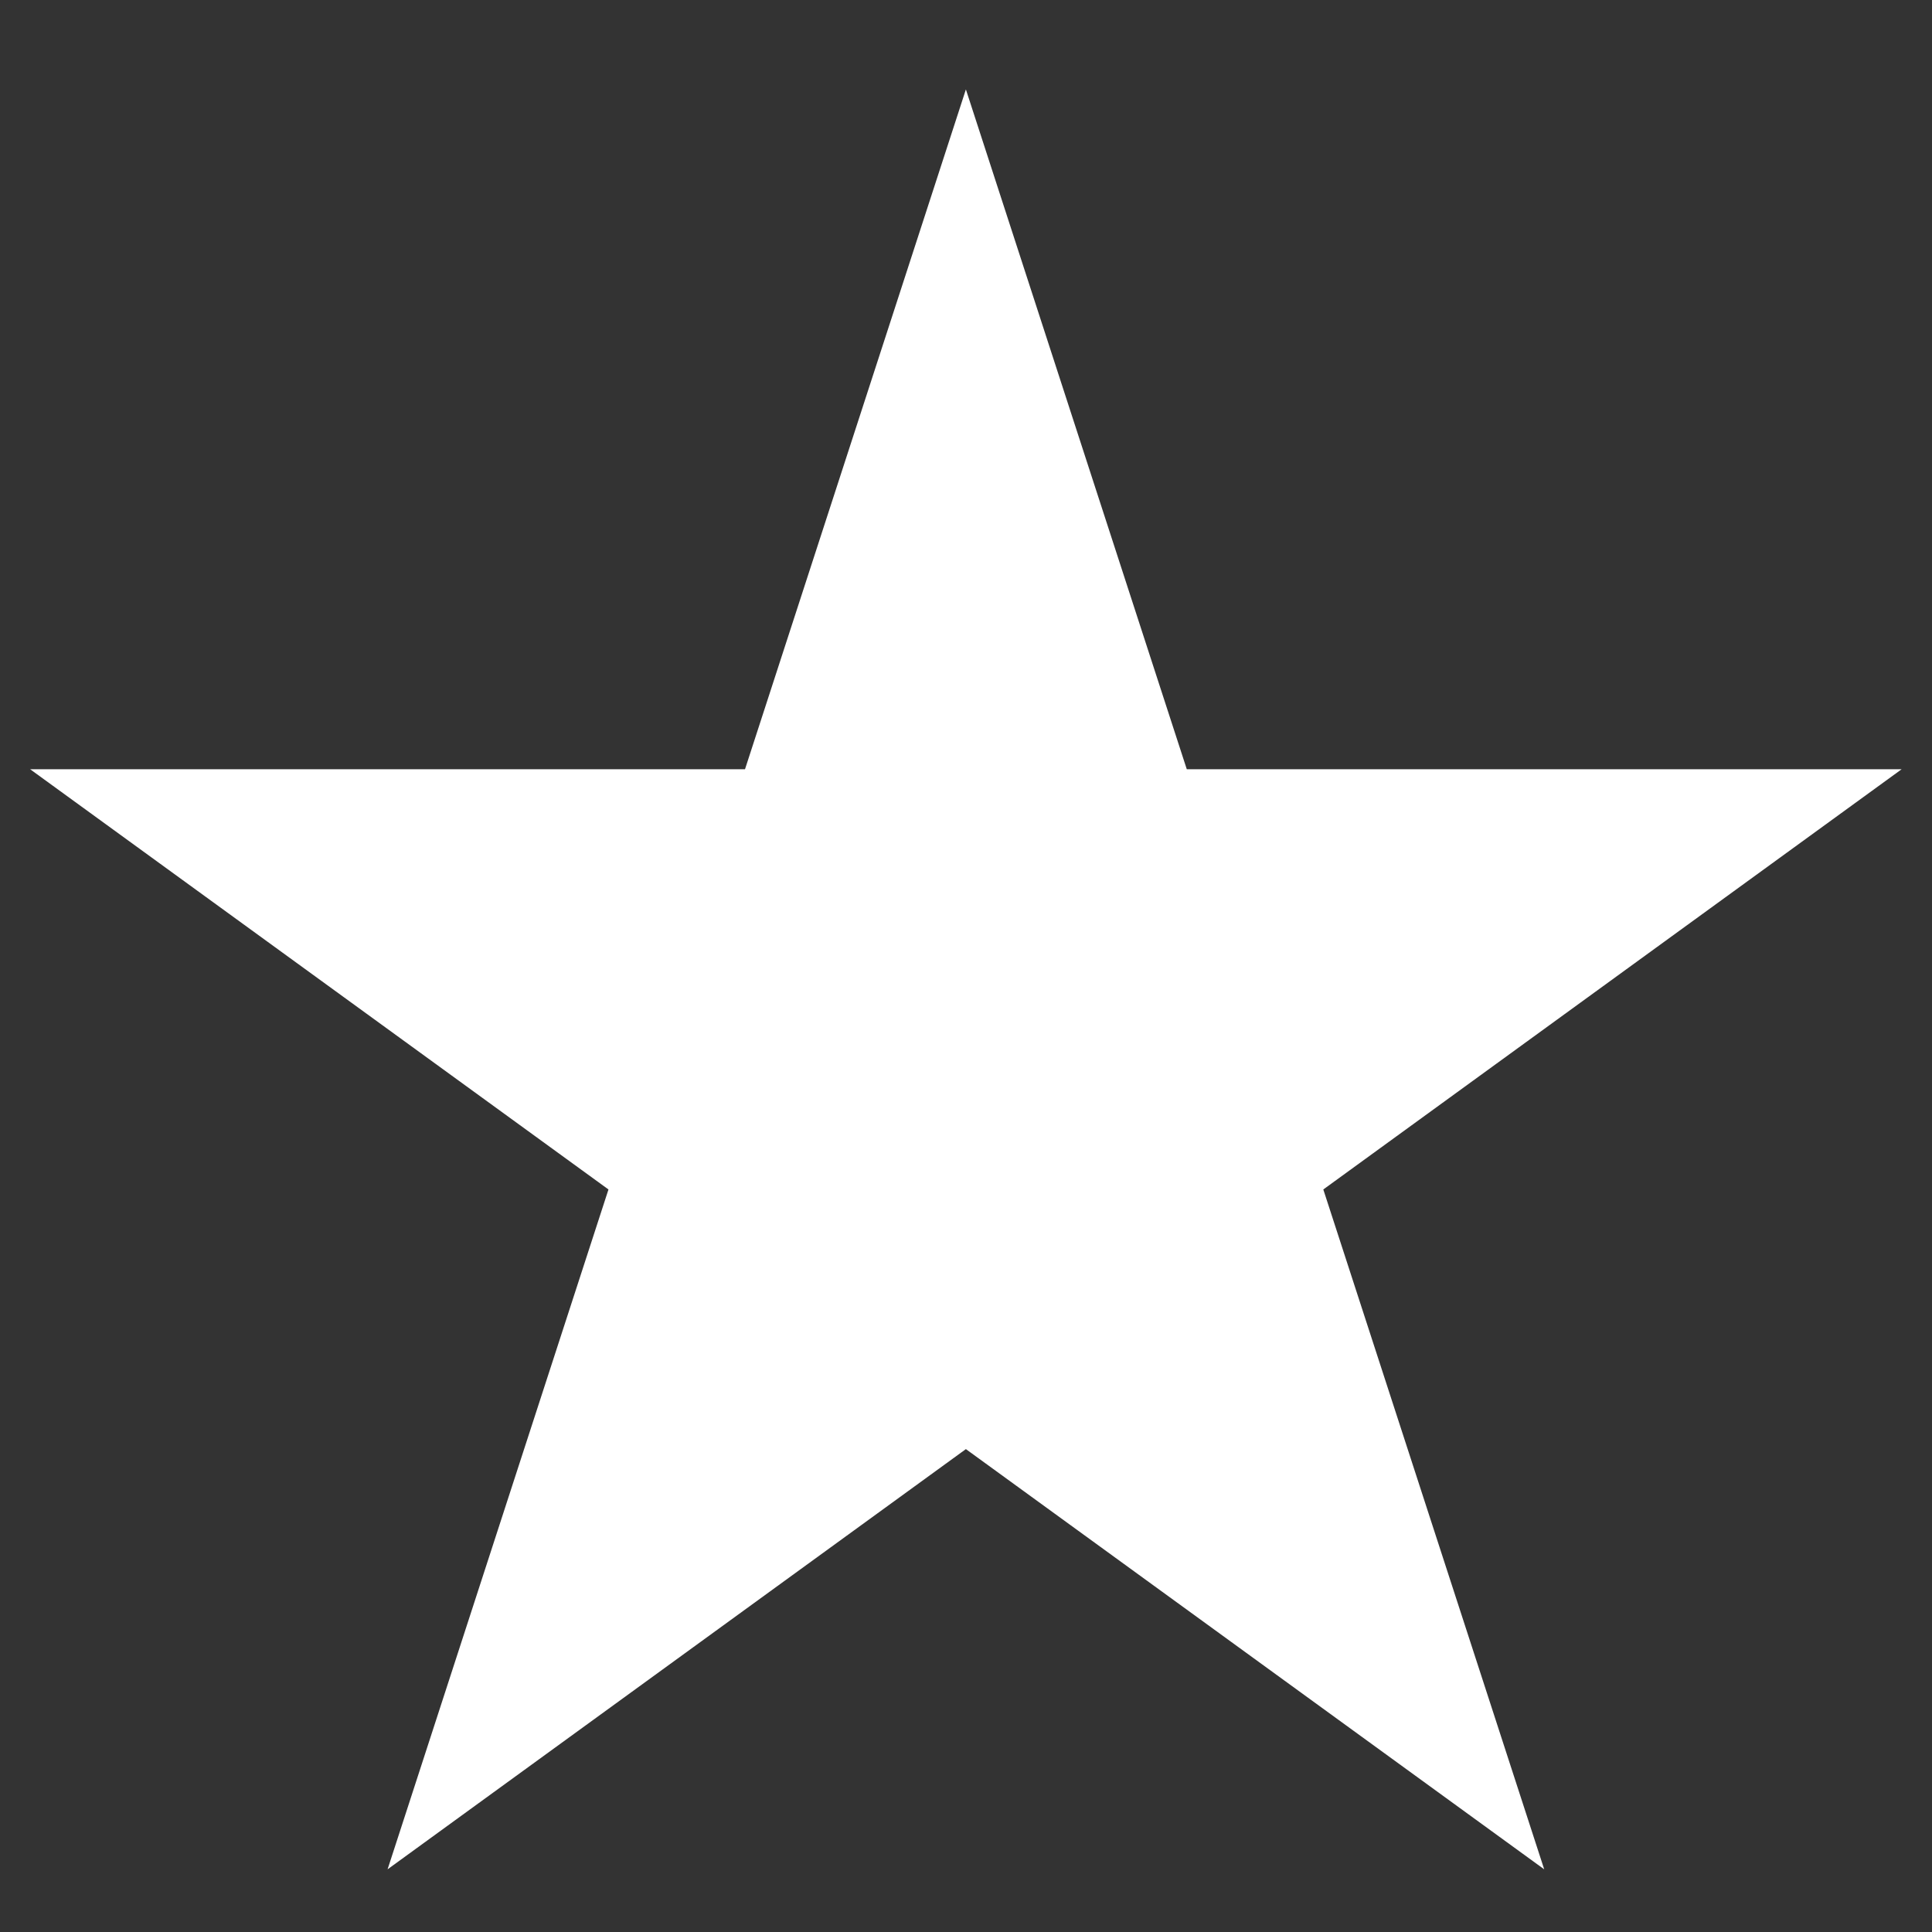
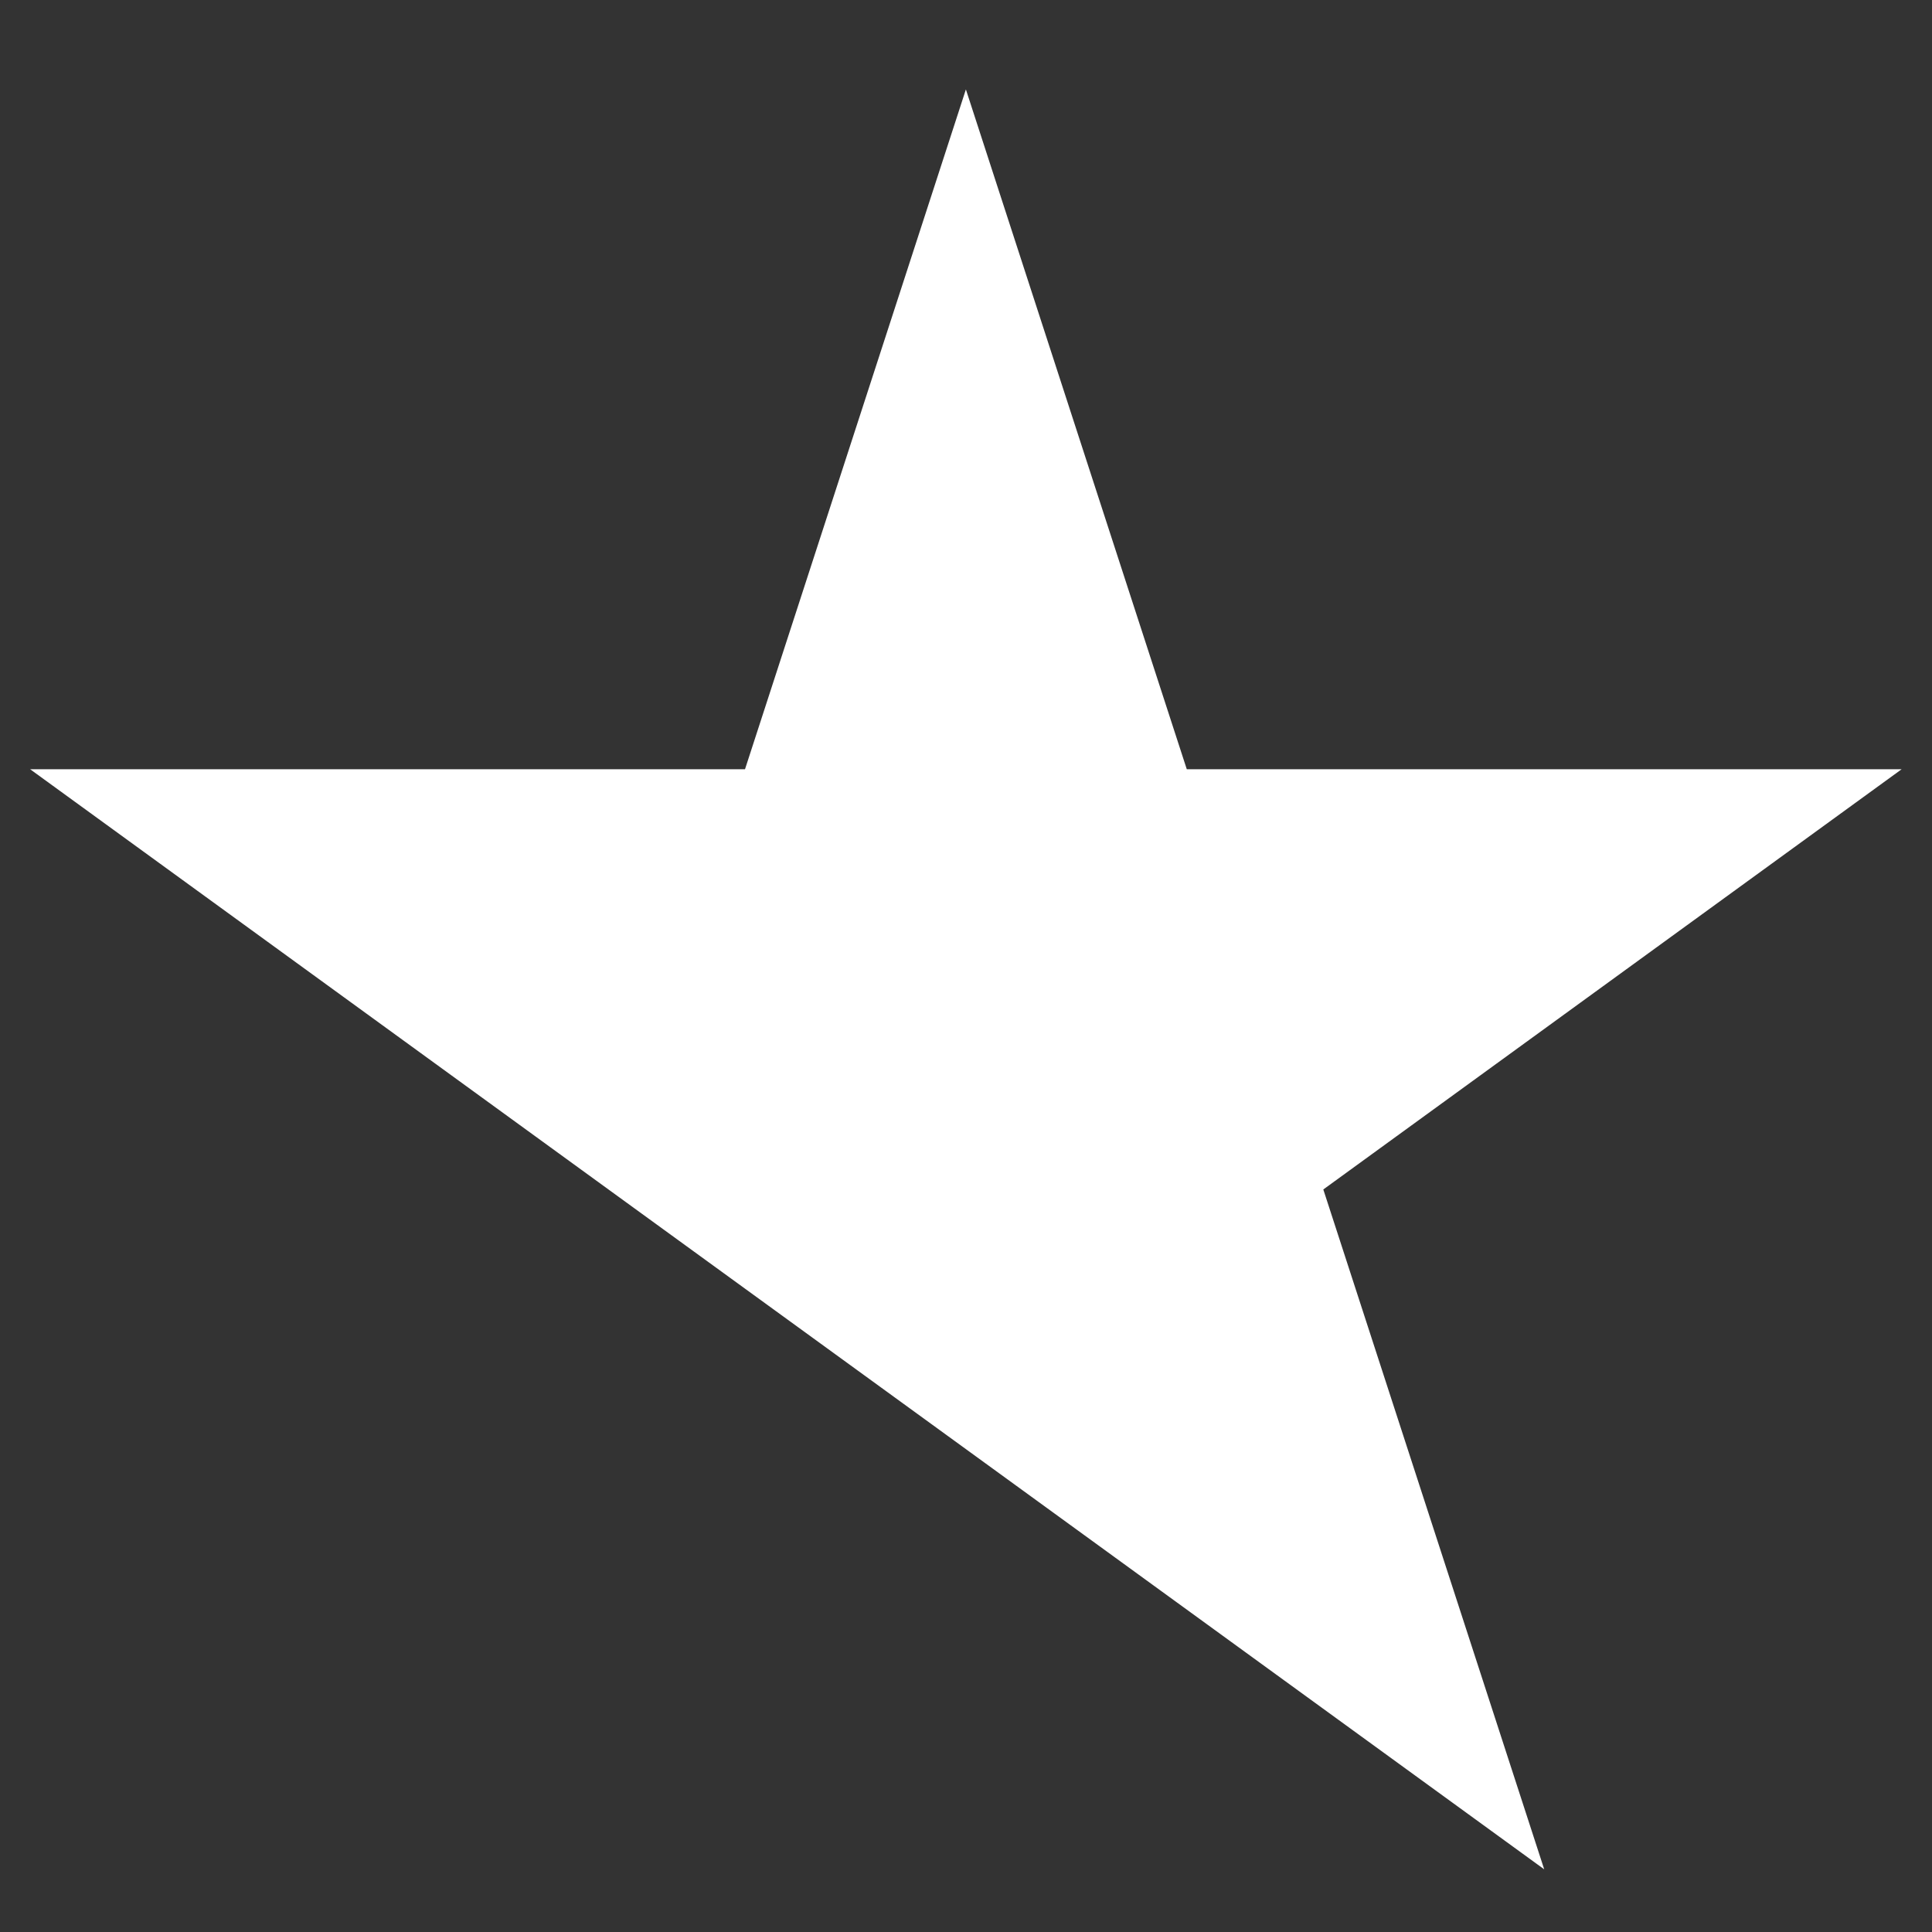
<svg xmlns="http://www.w3.org/2000/svg" width="18" height="18" viewBox="0 0 18 18" fill="none">
  <rect x="0" y="0" width="18" height="18" fill="#333333" stroke="none" />
-   <path d="M8.999 0.833L11.057 7.167H17.717L12.329 11.082L14.387 17.416L8.999 13.501L3.611 17.416L5.669 11.082L0.281 7.167H6.941L8.999 0.833Z" fill="white" />
+   <path d="M8.999 0.833L11.057 7.167H17.717L12.329 11.082L14.387 17.416L8.999 13.501L5.669 11.082L0.281 7.167H6.941L8.999 0.833Z" fill="white" />
</svg>